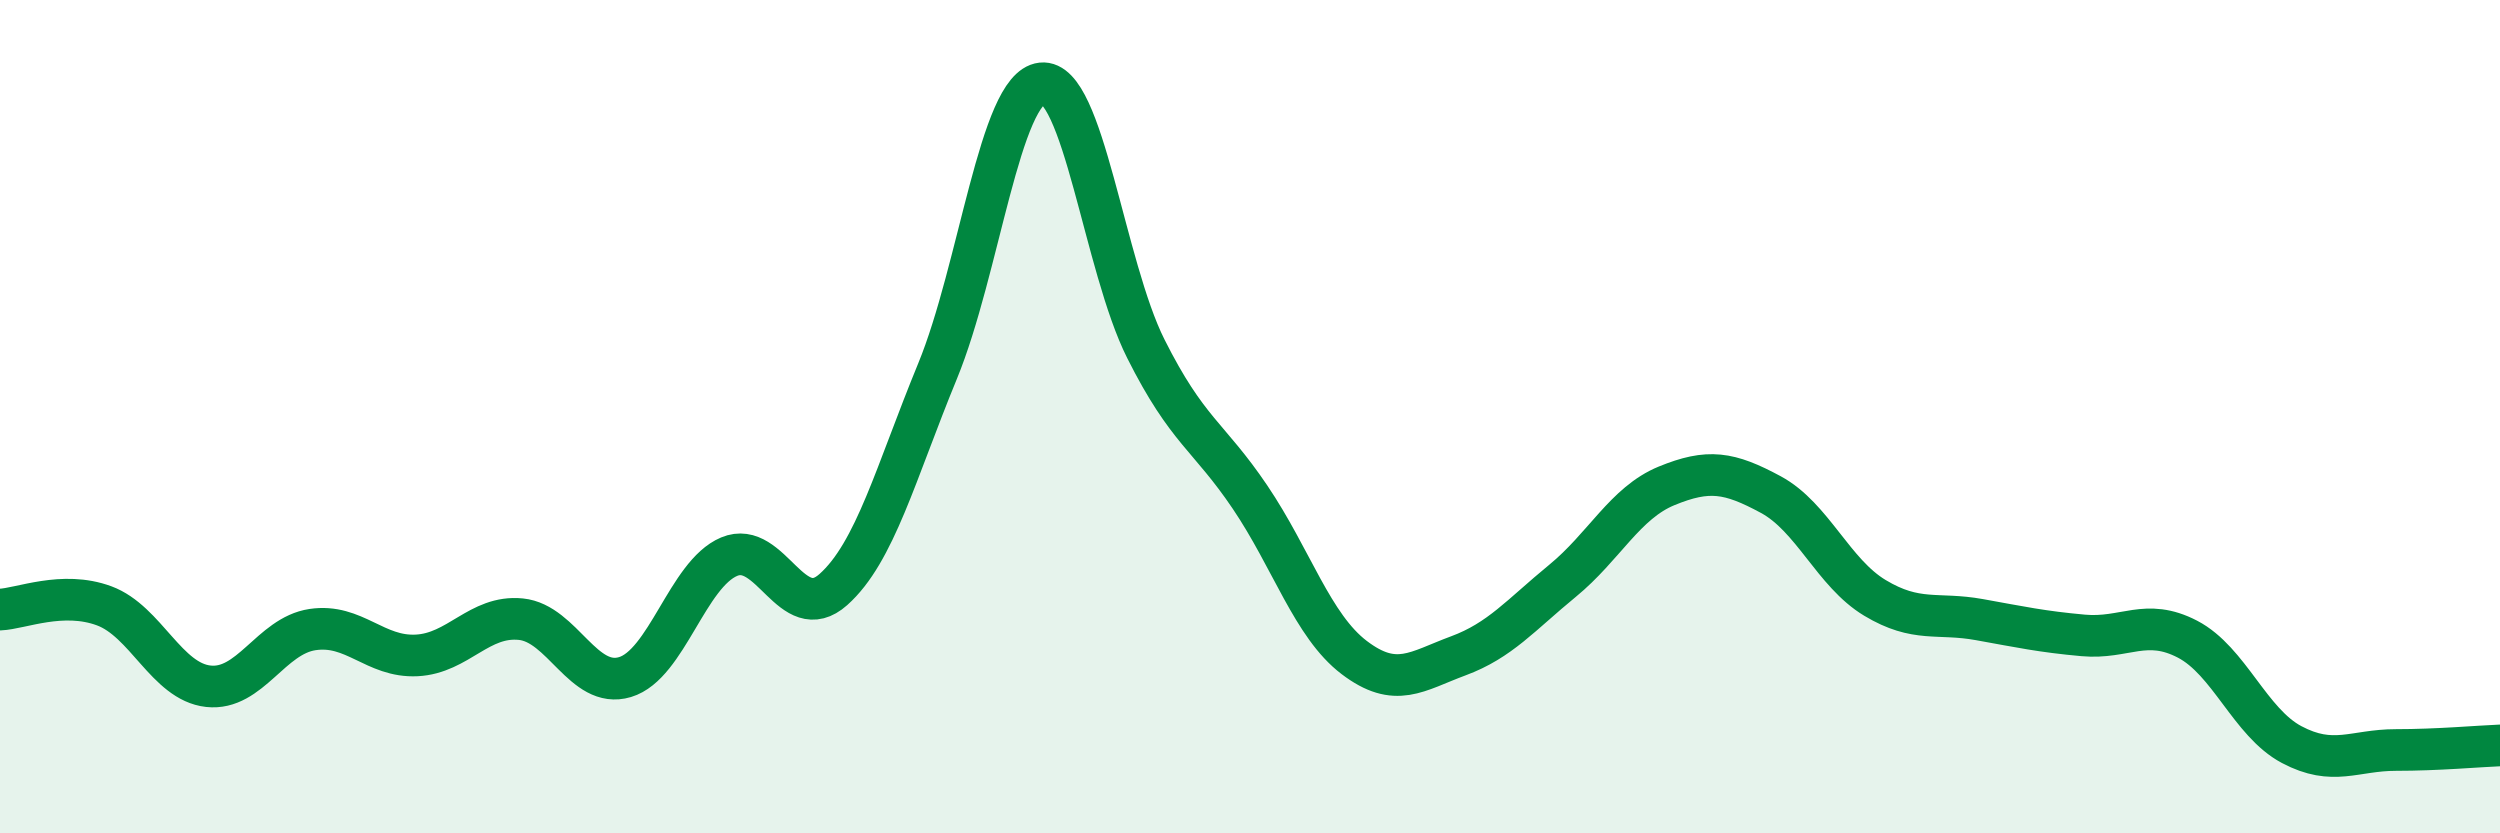
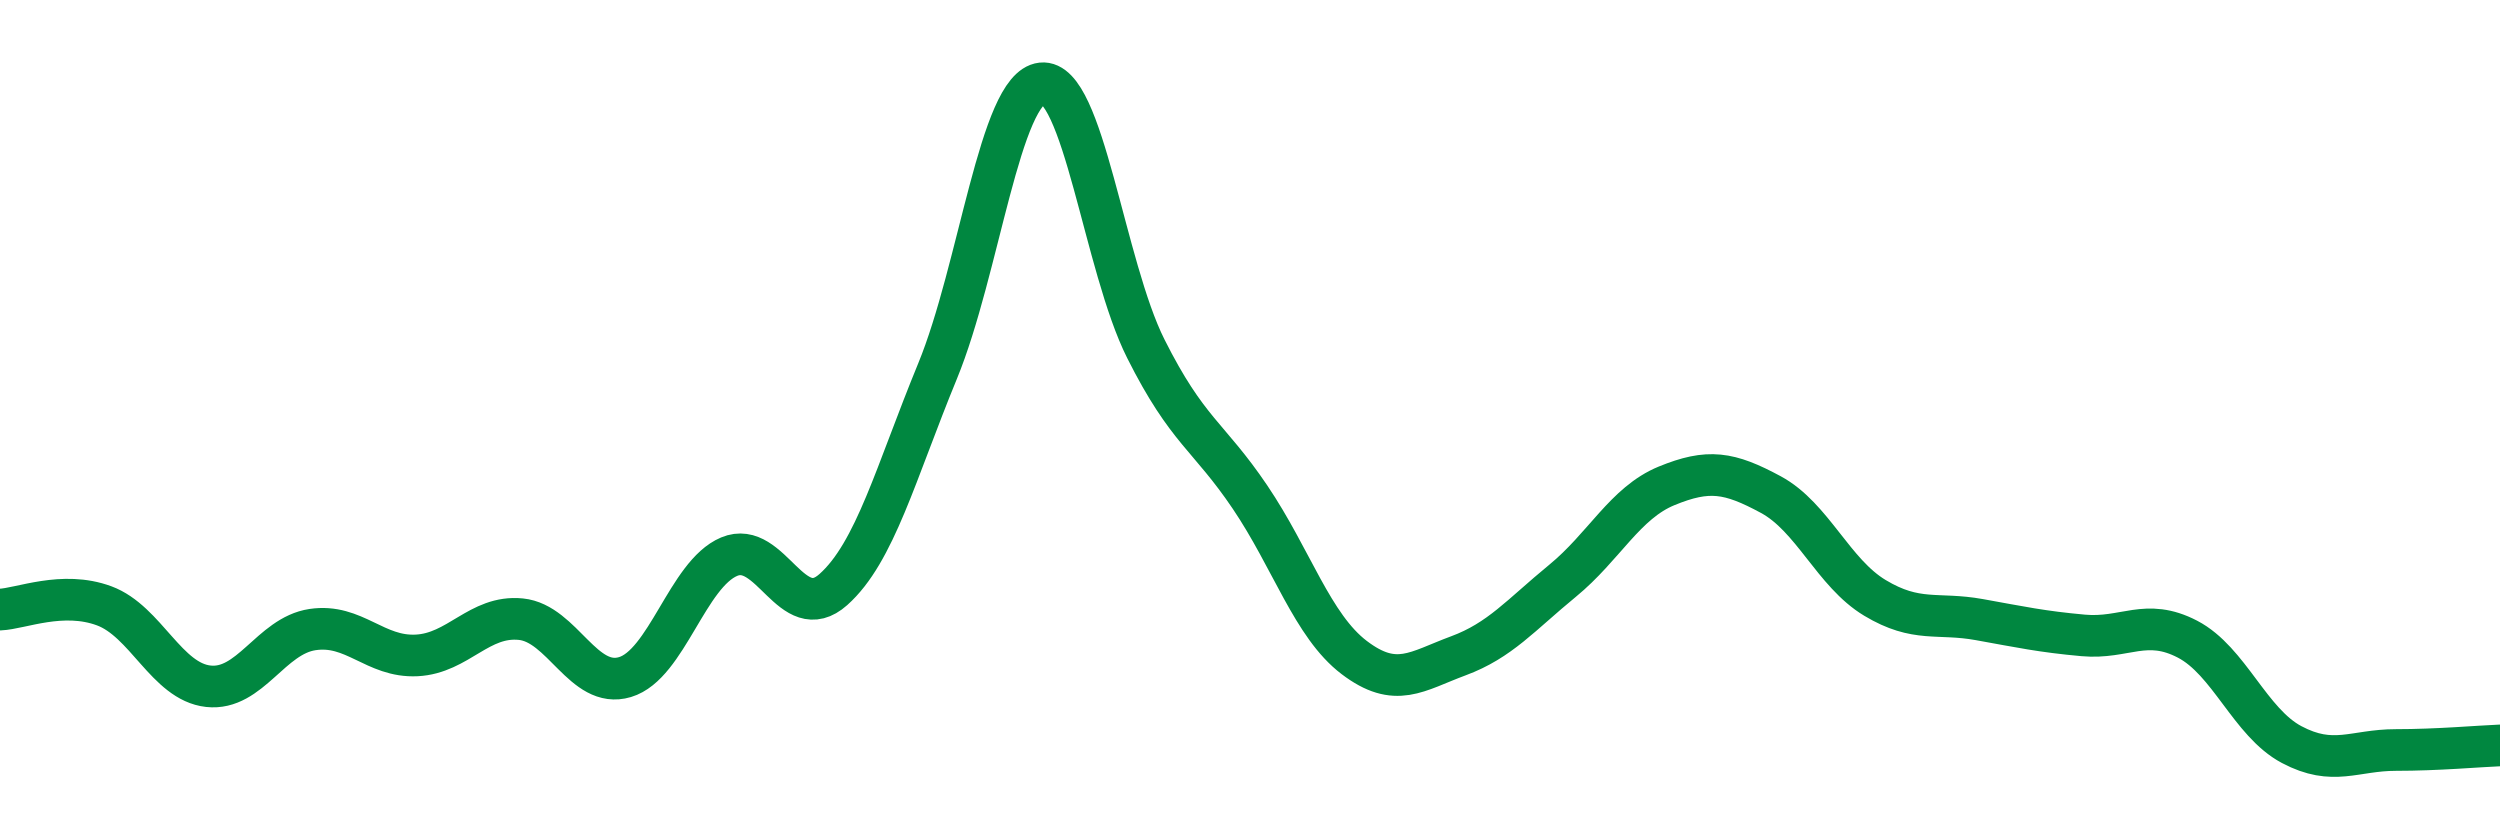
<svg xmlns="http://www.w3.org/2000/svg" width="60" height="20" viewBox="0 0 60 20">
-   <path d="M 0,14.63 C 0.5,14.61 1.5,14.17 2.5,14.54 C 3.5,14.91 4,16.36 5,16.47 C 6,16.58 6.5,15.26 7.5,15.11 C 8.5,14.96 9,15.78 10,15.73 C 11,15.68 11.5,14.76 12.5,14.86 C 13.5,14.96 14,16.55 15,16.25 C 16,15.95 16.5,13.78 17.5,13.36 C 18.5,12.94 19,15.04 20,14.15 C 21,13.26 21.5,11.34 22.5,8.91 C 23.5,6.48 24,2.11 25,2 C 26,1.89 26.5,6.38 27.5,8.37 C 28.5,10.36 29,10.45 30,11.93 C 31,13.41 31.5,15.02 32.5,15.78 C 33.5,16.54 34,16.11 35,15.74 C 36,15.37 36.5,14.76 37.5,13.94 C 38.5,13.12 39,12.07 40,11.66 C 41,11.25 41.5,11.33 42.5,11.87 C 43.5,12.41 44,13.75 45,14.35 C 46,14.95 46.5,14.69 47.5,14.87 C 48.5,15.05 49,15.16 50,15.25 C 51,15.34 51.5,14.82 52.5,15.34 C 53.5,15.86 54,17.34 55,17.87 C 56,18.4 56.5,18 57.5,18 C 58.5,18 59.5,17.91 60,17.89L60 20L0 20Z" fill="#008740" opacity="0.1" stroke-linecap="round" stroke-linejoin="round" />
  <path d="M 0,14.63 C 0.5,14.61 1.5,14.17 2.5,14.54 C 3.5,14.91 4,16.36 5,16.47 C 6,16.58 6.5,15.26 7.5,15.11 C 8.5,14.96 9,15.78 10,15.73 C 11,15.68 11.5,14.76 12.5,14.86 C 13.5,14.96 14,16.55 15,16.25 C 16,15.95 16.5,13.78 17.5,13.36 C 18.5,12.94 19,15.04 20,14.15 C 21,13.26 21.5,11.34 22.5,8.91 C 23.5,6.48 24,2.11 25,2 C 26,1.89 26.5,6.38 27.5,8.37 C 28.5,10.36 29,10.45 30,11.93 C 31,13.41 31.5,15.02 32.5,15.78 C 33.5,16.54 34,16.11 35,15.74 C 36,15.37 36.5,14.76 37.5,13.94 C 38.5,13.12 39,12.07 40,11.66 C 41,11.25 41.5,11.33 42.5,11.87 C 43.5,12.41 44,13.75 45,14.35 C 46,14.95 46.5,14.69 47.5,14.87 C 48.5,15.05 49,15.16 50,15.25 C 51,15.34 51.5,14.82 52.5,15.34 C 53.5,15.86 54,17.34 55,17.87 C 56,18.4 56.5,18 57.5,18 C 58.5,18 59.5,17.91 60,17.89" stroke="#008740" stroke-width="1" fill="none" stroke-linecap="round" stroke-linejoin="round" />
</svg>